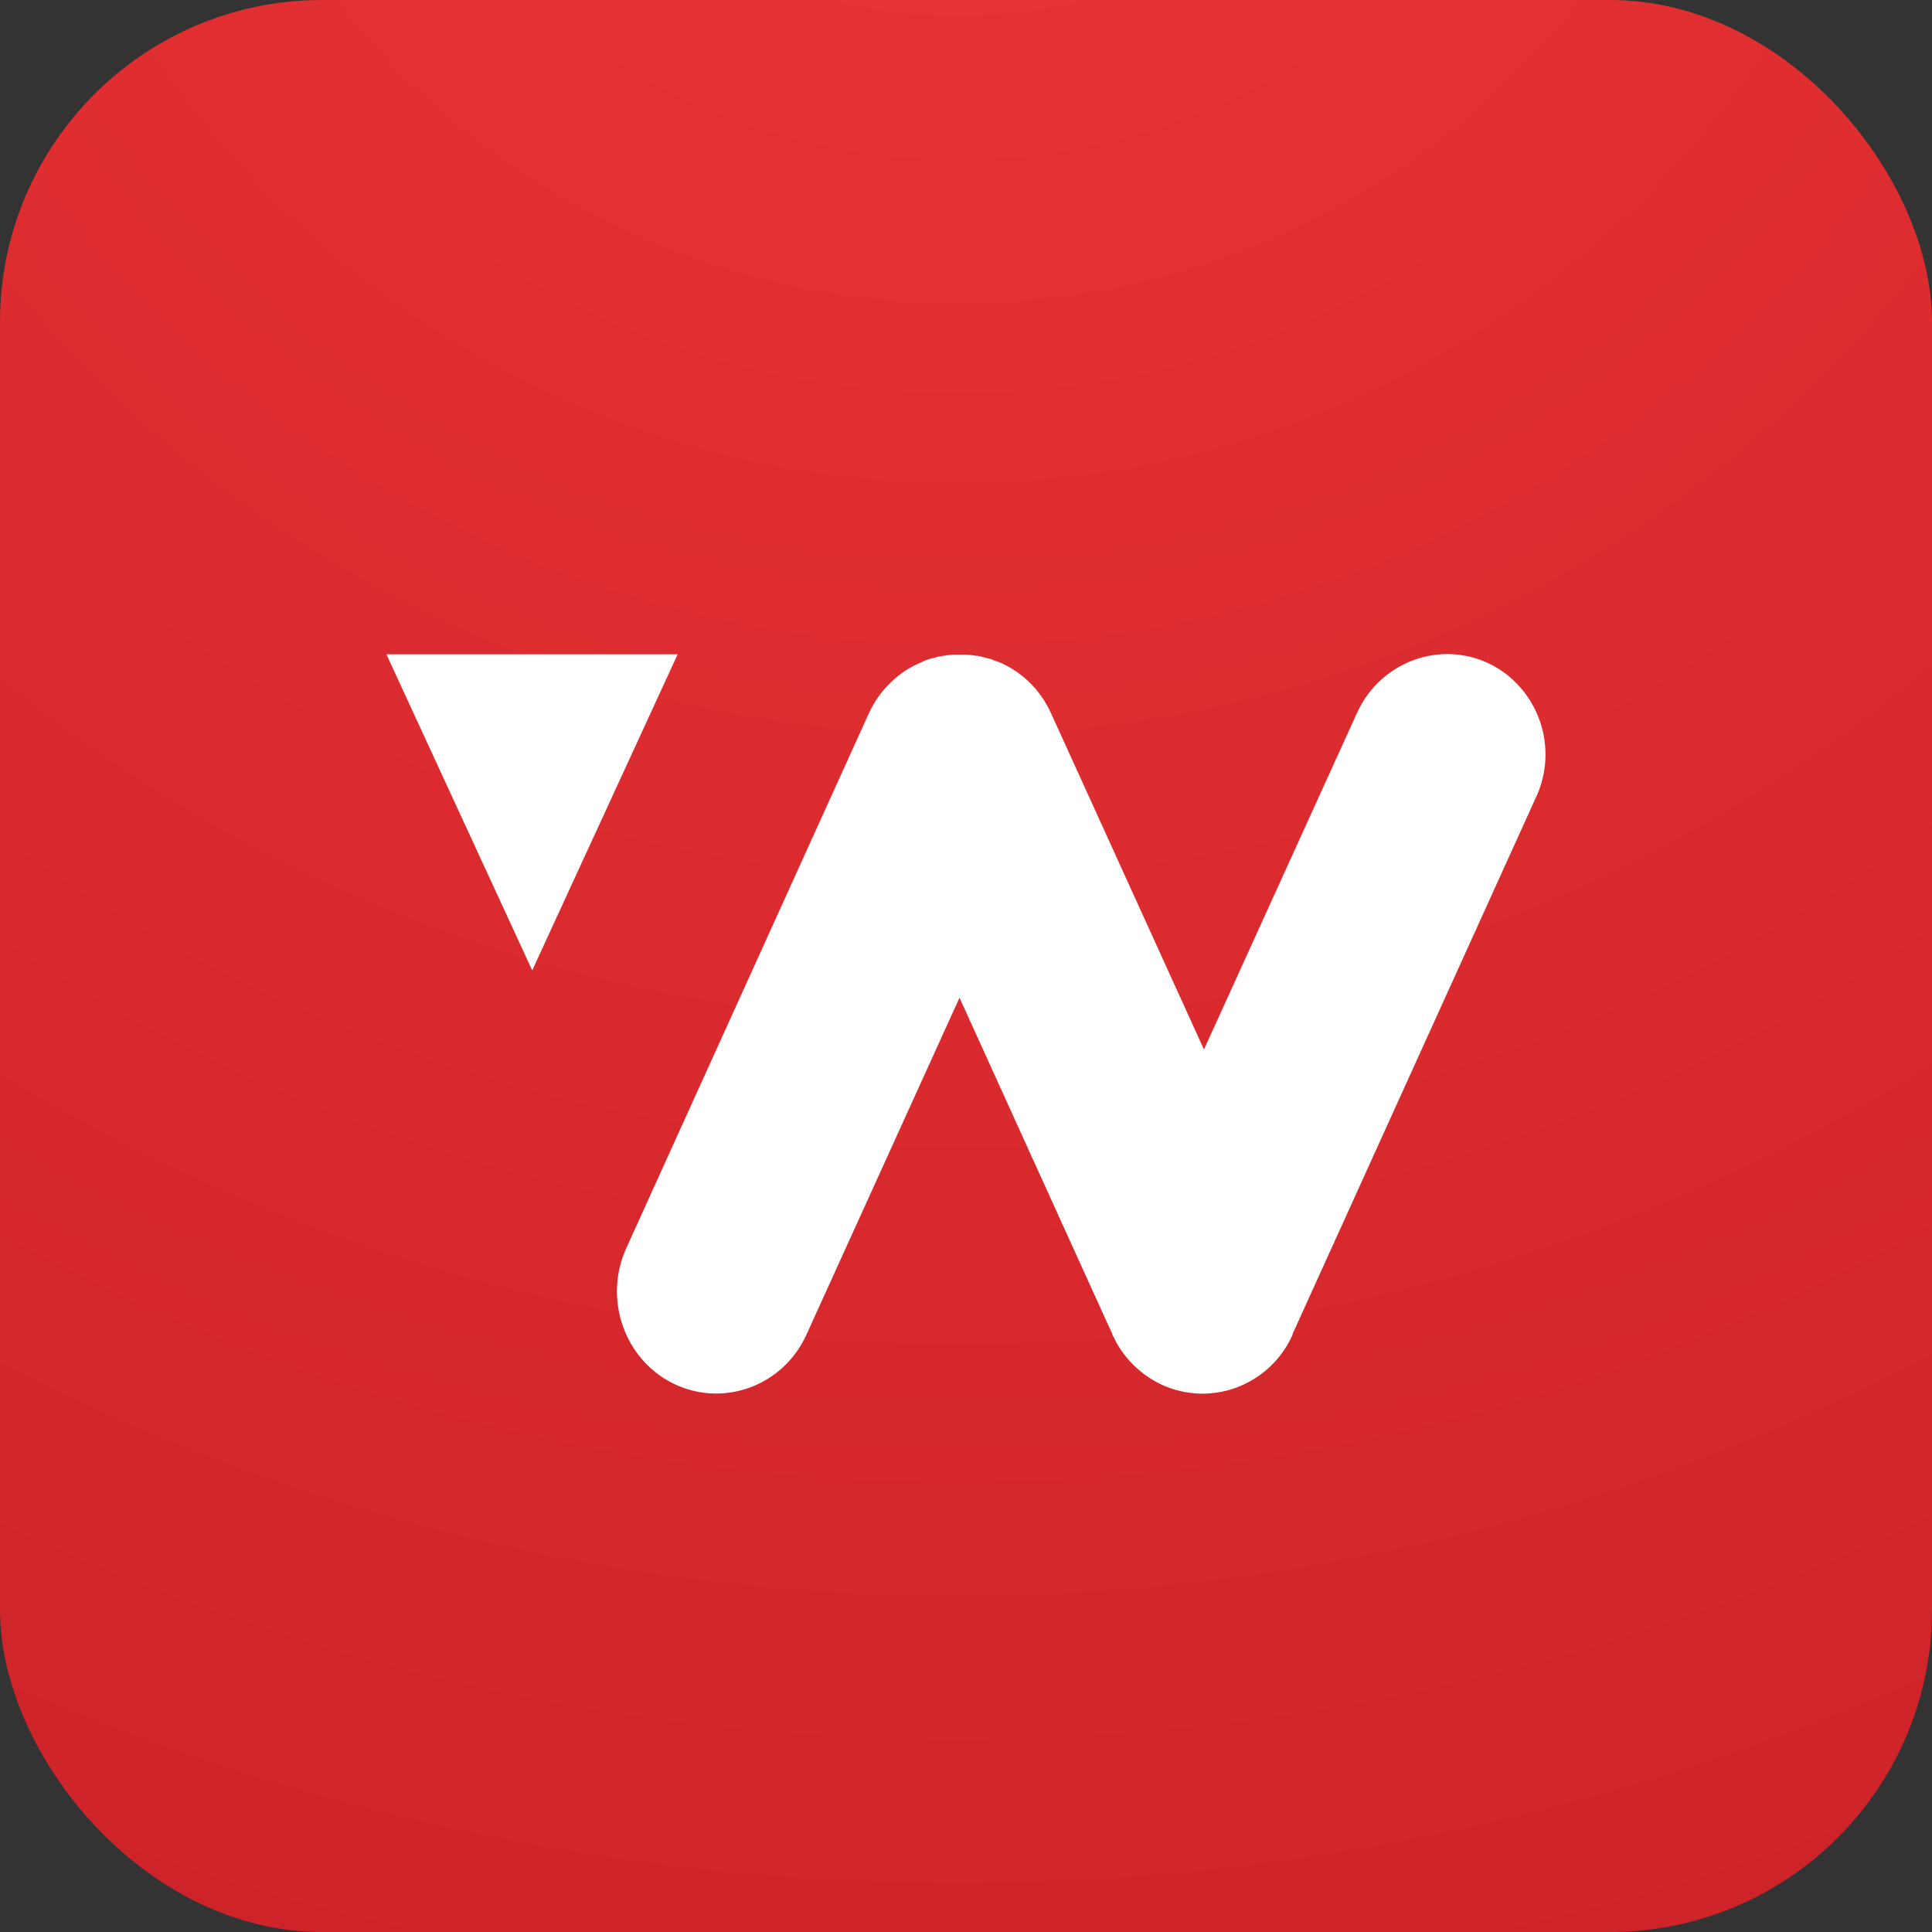
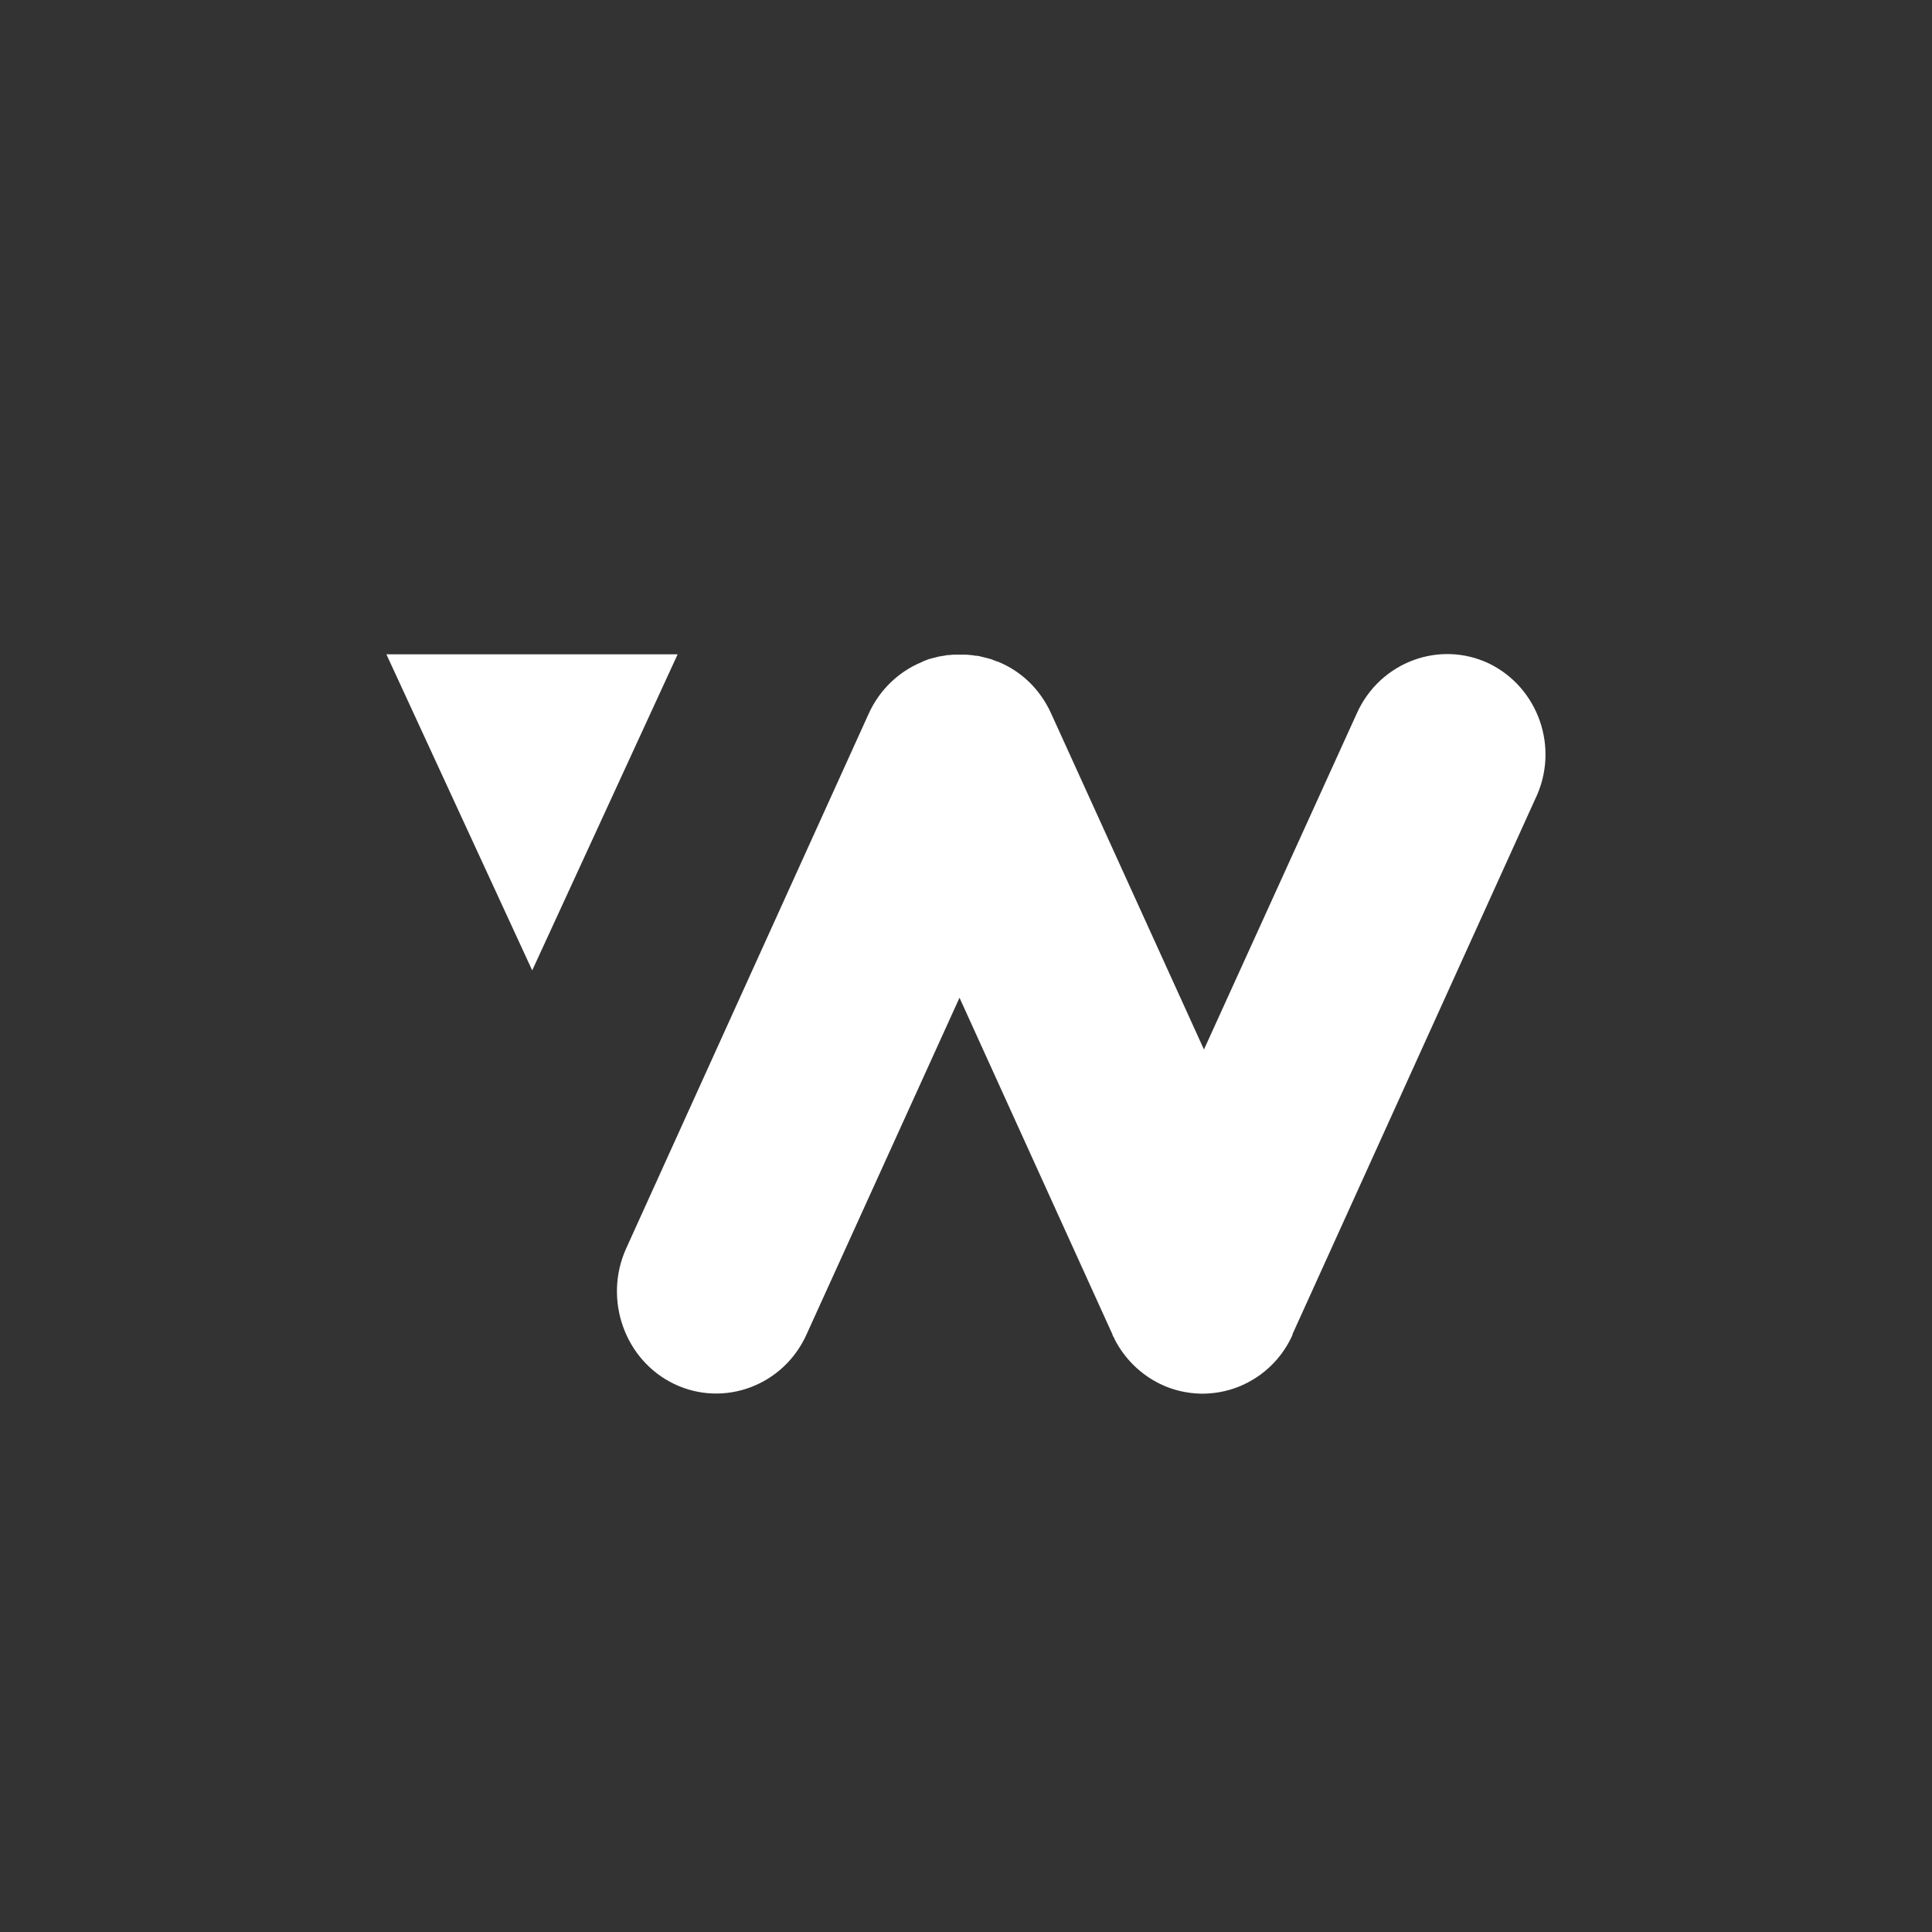
<svg xmlns="http://www.w3.org/2000/svg" width="36px" height="36px" viewBox="0 0 36 36" version="1.1">
  <rect x="0" y="0" width="36" height="36" fill="#333333" stroke="none" />
  <title>Group 20</title>
  <desc>Created with Sketch.</desc>
  <defs>
    <radialGradient cx="49.595%" cy="-24.548%" fx="49.595%" fy="-24.548%" r="154.794%" id="radialGradient-1">
      <stop stop-color="#EC3535" offset="0%" />
      <stop stop-color="#C82027" offset="100%" />
    </radialGradient>
  </defs>
  <g id="Boost-Partnership---Webview-UI" stroke="none" stroke-width="1" fill="none" fill-rule="evenodd">
    <g id="Main-feed" transform="translate(-42, -1732)">
      <g id="Group-7" transform="translate(0, 1720)">
        <g id="Download-CTA">
          <g id="Group-20" transform="translate(42, 12)">
-             <rect id="Rectangle-path" fill="url(#radialGradient-1)" x="0" y="0" width="36" height="36" rx="6" />
            <g id="Group" transform="translate(7.2, 12.185)" fill="#FFFFFF">
              <path d="M20.547,0.179 C19.621,-0.262 18.514,0.152 18.085,1.102 L15.234,7.371 L12.383,1.102 C12.175,0.648 11.82,0.317 11.397,0.145 C11.39,0.145 11.384,0.138 11.37,0.138 C11.35,0.131 11.337,0.124 11.317,0.117 C11.296,0.11 11.283,0.103 11.263,0.096 C11.256,0.096 11.243,0.09 11.236,0.09 C11.209,0.083 11.189,0.076 11.162,0.069 L11.156,0.069 C11.129,0.062 11.102,0.055 11.075,0.048 C11.048,0.041 11.021,0.034 10.988,0.034 C10.988,0.034 10.988,0.034 10.981,0.034 C10.954,0.028 10.927,0.028 10.901,0.021 L10.887,0.021 C10.86,0.021 10.84,0.014 10.813,0.014 L10.787,0.014 L10.726,0.014 L10.686,0.014 L10.646,0.014 L10.585,0.014 L10.559,0.014 C10.532,0.014 10.512,0.021 10.485,0.021 L10.471,0.021 C10.444,0.021 10.418,0.028 10.391,0.034 C10.391,0.034 10.391,0.034 10.384,0.034 C10.357,0.041 10.33,0.041 10.297,0.048 C10.27,0.055 10.243,0.062 10.216,0.069 L10.21,0.069 C10.183,0.076 10.163,0.083 10.136,0.09 C10.129,0.09 10.122,0.096 10.109,0.096 C10.089,0.103 10.076,0.11 10.055,0.117 C10.035,0.124 10.022,0.131 10.002,0.138 C9.995,0.145 9.982,0.145 9.975,0.152 C9.559,0.324 9.197,0.654 8.989,1.109 L4.468,11.077 C4.038,12.028 4.441,13.164 5.366,13.605 C6.292,14.046 7.399,13.633 7.828,12.682 L10.679,6.406 L13.53,12.682 L13.53,12.689 C13.537,12.71 13.55,12.73 13.564,12.751 C13.564,12.758 13.57,12.765 13.57,12.772 C13.752,13.123 14.04,13.419 14.422,13.605 C14.664,13.722 14.919,13.777 15.174,13.784 L15.207,13.784 L15.241,13.784 C15.496,13.777 15.751,13.722 15.992,13.605 C16.368,13.426 16.663,13.13 16.844,12.772 C16.844,12.765 16.851,12.765 16.851,12.758 C16.864,12.737 16.871,12.71 16.884,12.689 L16.884,12.675 L21.405,2.707 C21.868,1.757 21.466,0.627 20.547,0.179 Z" id="Shape" />
              <polygon id="Shape" points="0 0.007 2.717 5.897 5.427 0.007" />
            </g>
          </g>
        </g>
      </g>
    </g>
  </g>
</svg>